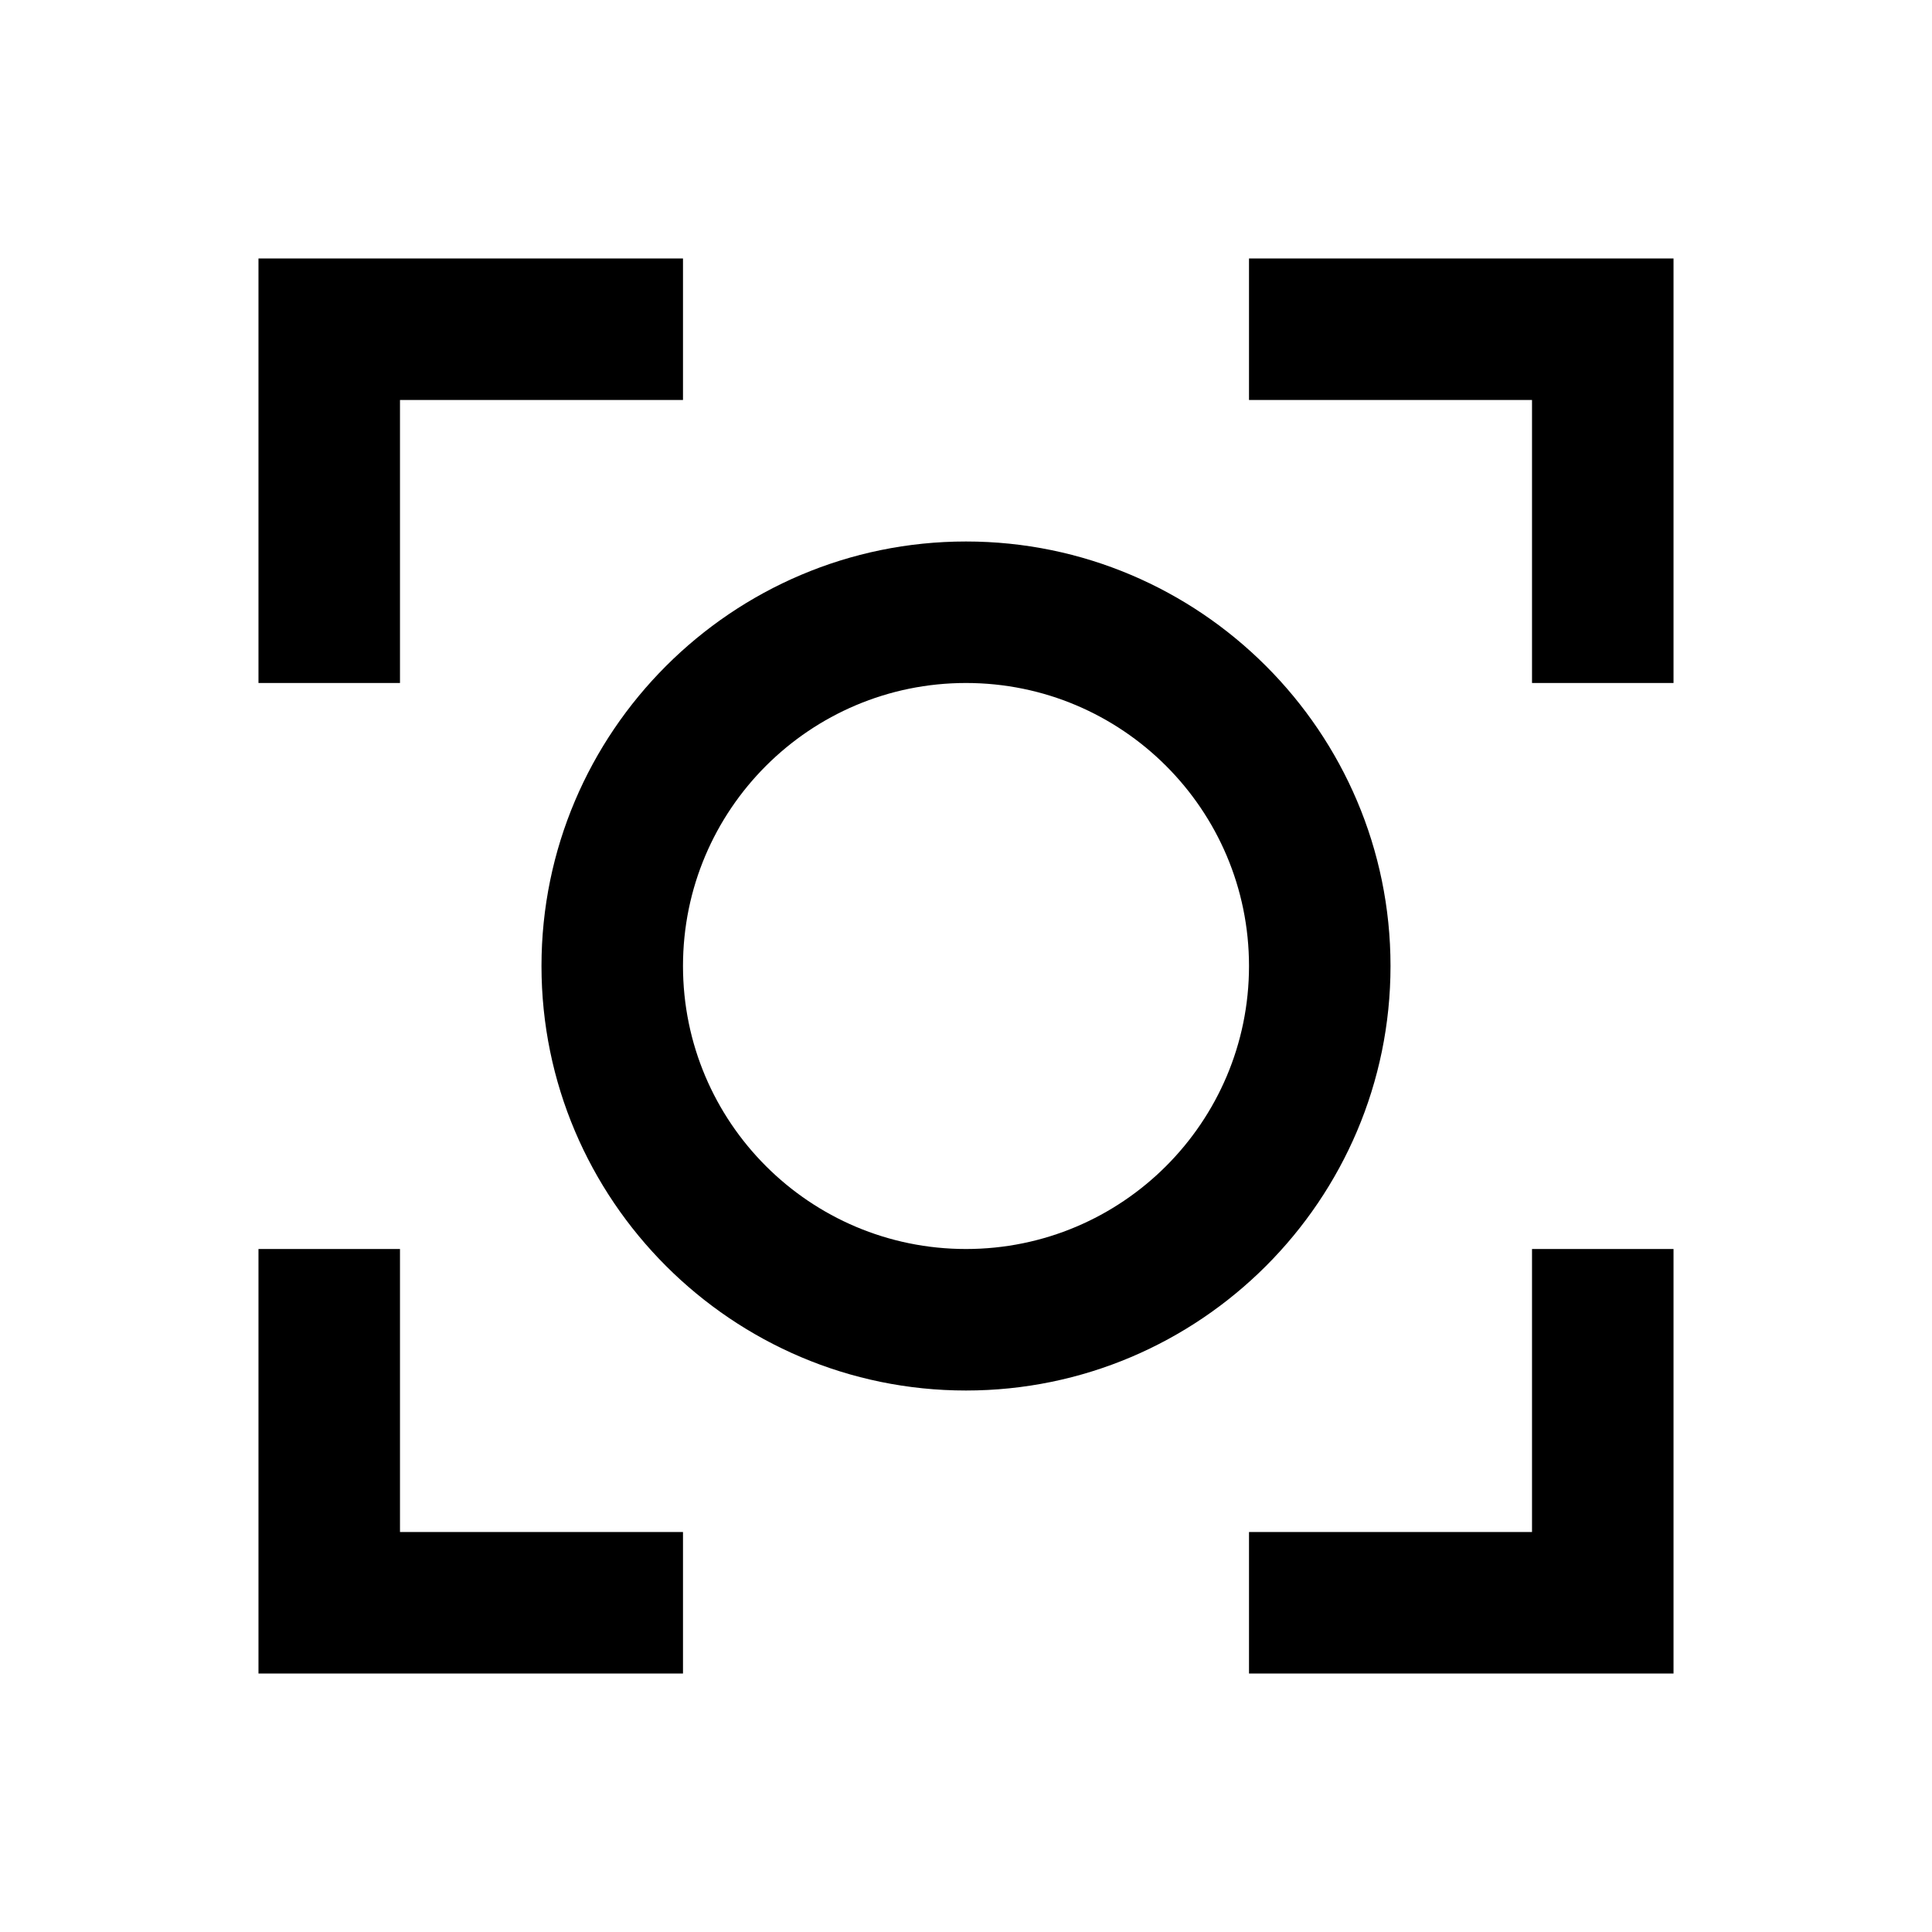
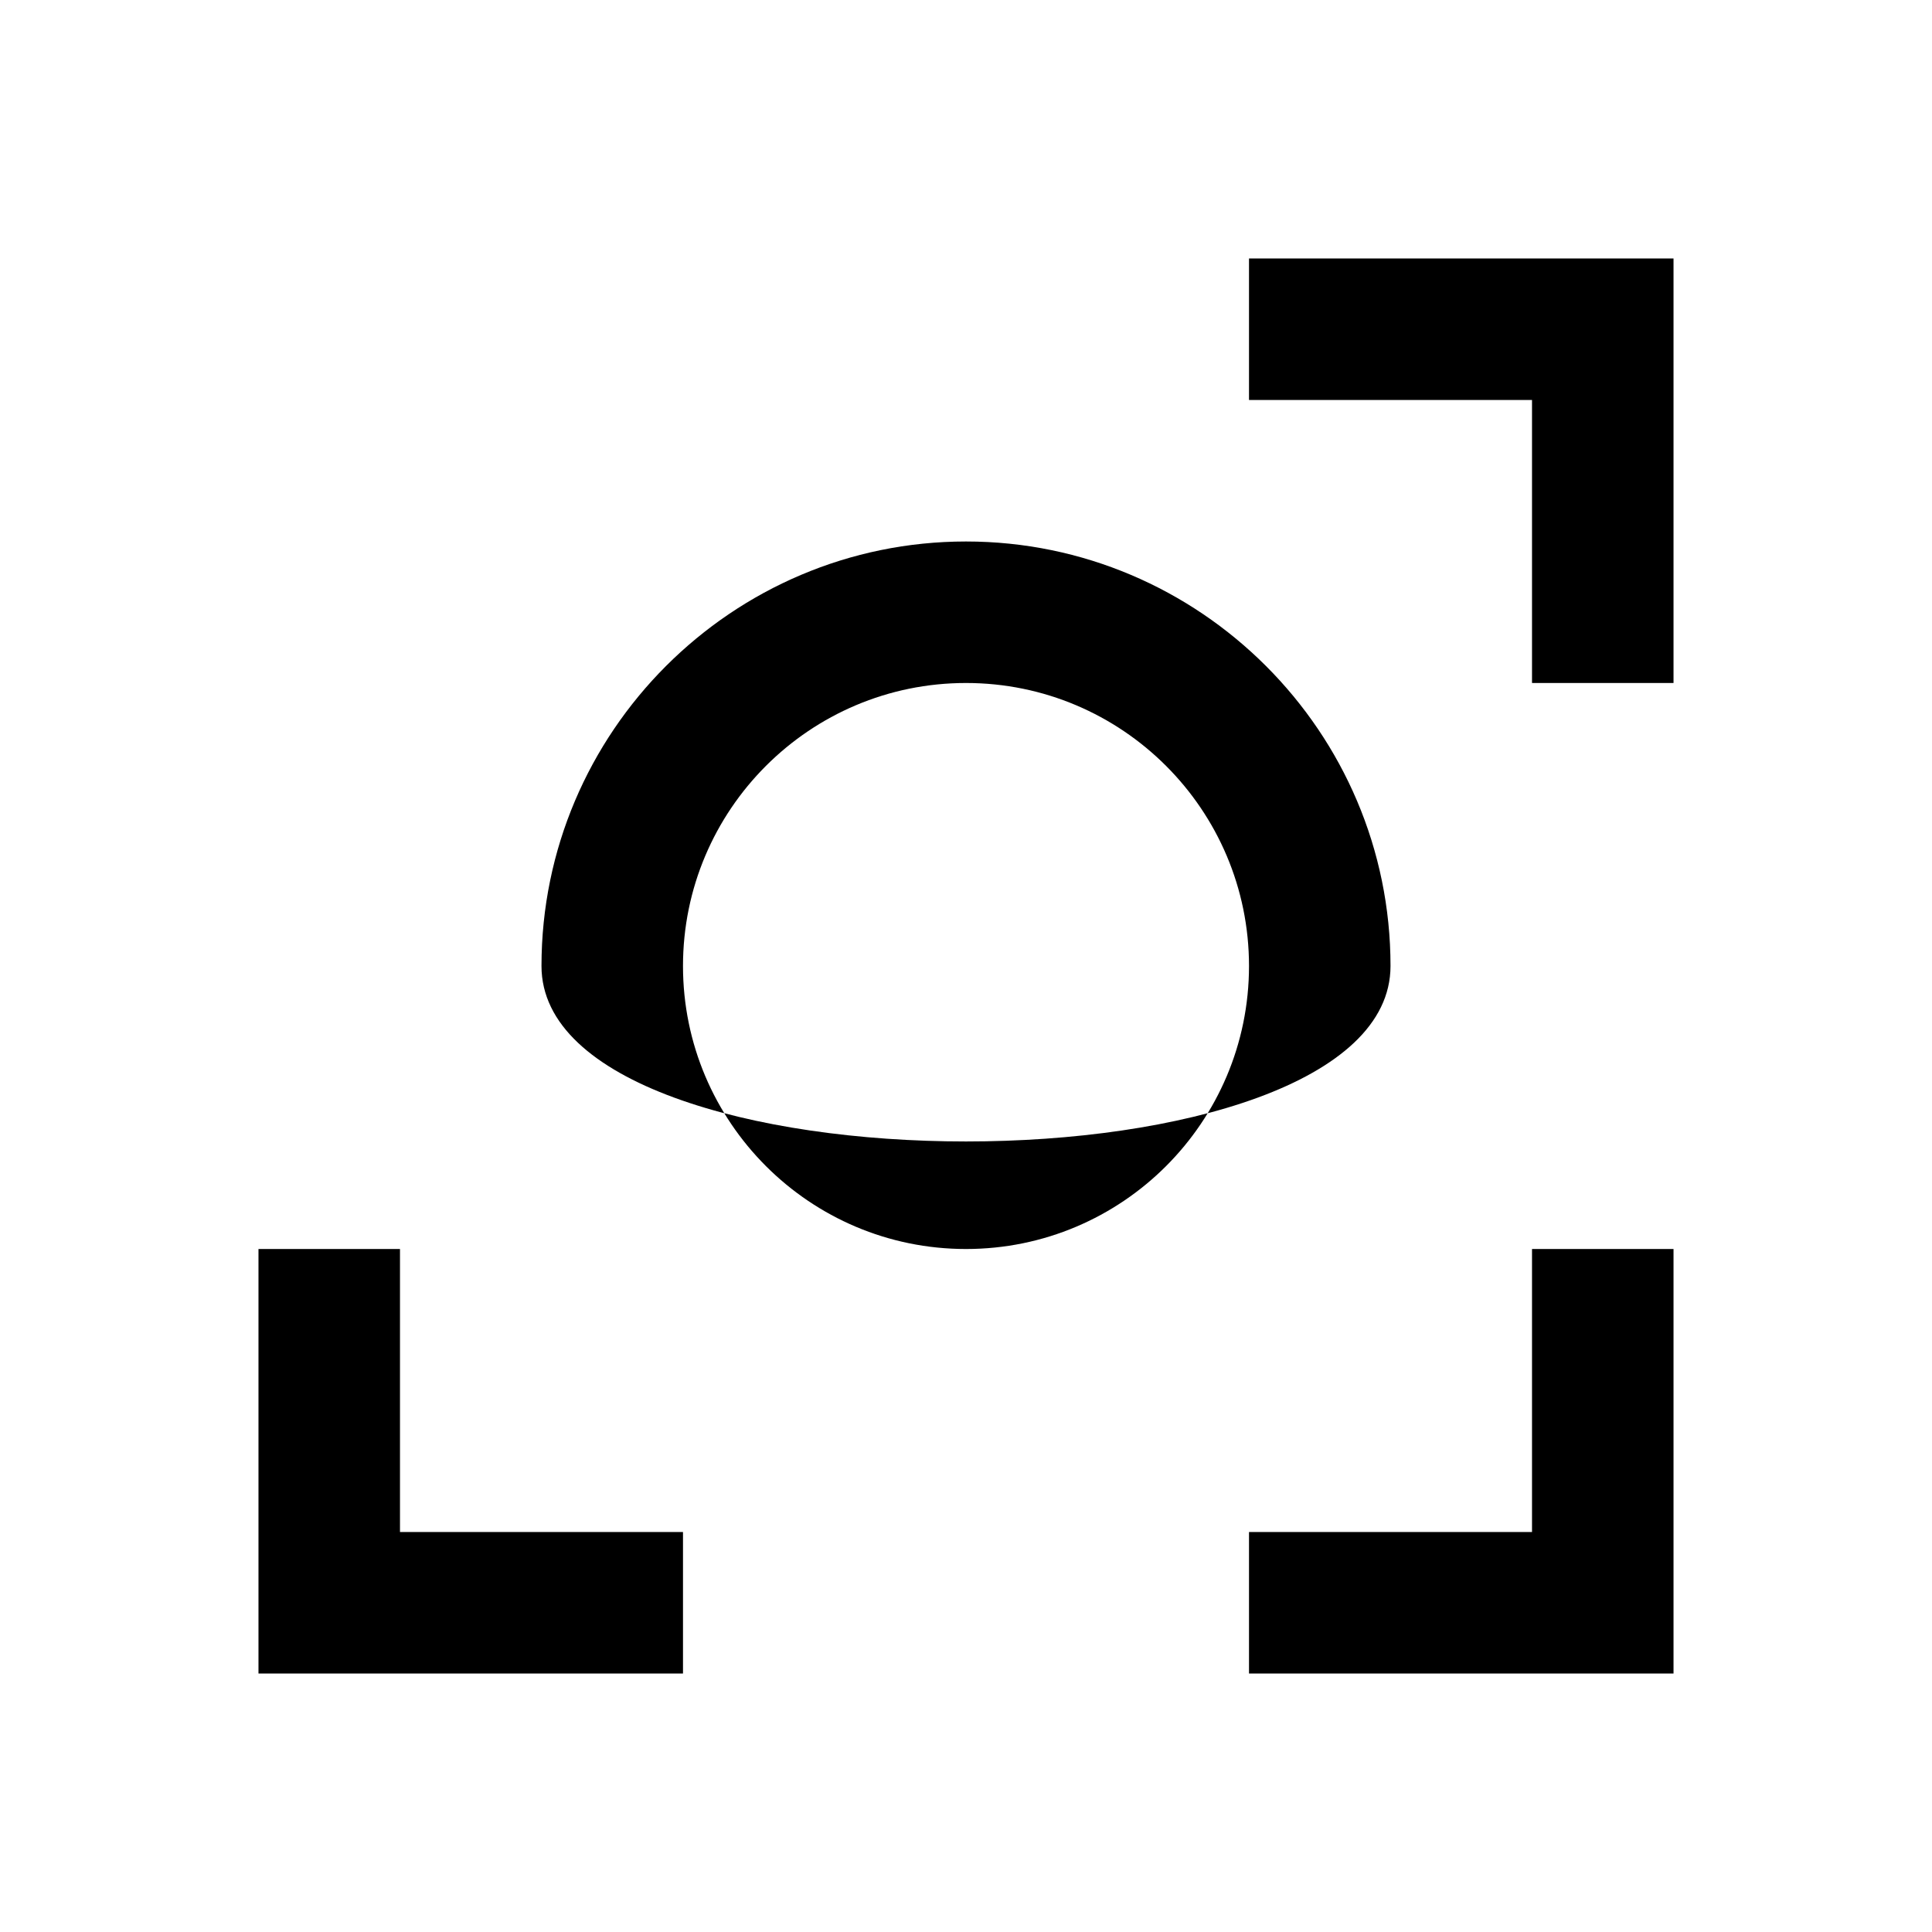
<svg xmlns="http://www.w3.org/2000/svg" version="1.1" id="Layer_1" x="0px" y="0px" viewBox="0 0 512 512" enable-background="new 0 0 512 512" xml:space="preserve">
  <g>
-     <polygon points="106,106 181,106 181,68.5 68.5,68.5 68.5,181 106,181  " />
    <polygon points="331,68.5 331,106 406,106 406,181 443.5,181 443.5,68.5  " />
    <polygon points="406,406 331,406 331,443.5 443.5,443.5 443.5,331 406,331  " />
    <polygon points="106,331 68.5,331 68.5,443.5 181,443.5 181,406 106,406  " />
-     <path d="M368.5,256c0-62-50.5-112.5-112.5-112.5S143.5,194,143.5,256S194,368.5,256,368.5S368.5,318,368.5,256z M256,331   c-41.4,0-75-33.6-75-75s33.6-75,75-75c41.4,0,75,33.6,75,75S297.4,331,256,331z" />
+     <path d="M368.5,256c0-62-50.5-112.5-112.5-112.5S143.5,194,143.5,256S368.5,318,368.5,256z M256,331   c-41.4,0-75-33.6-75-75s33.6-75,75-75c41.4,0,75,33.6,75,75S297.4,331,256,331z" />
  </g>
</svg>